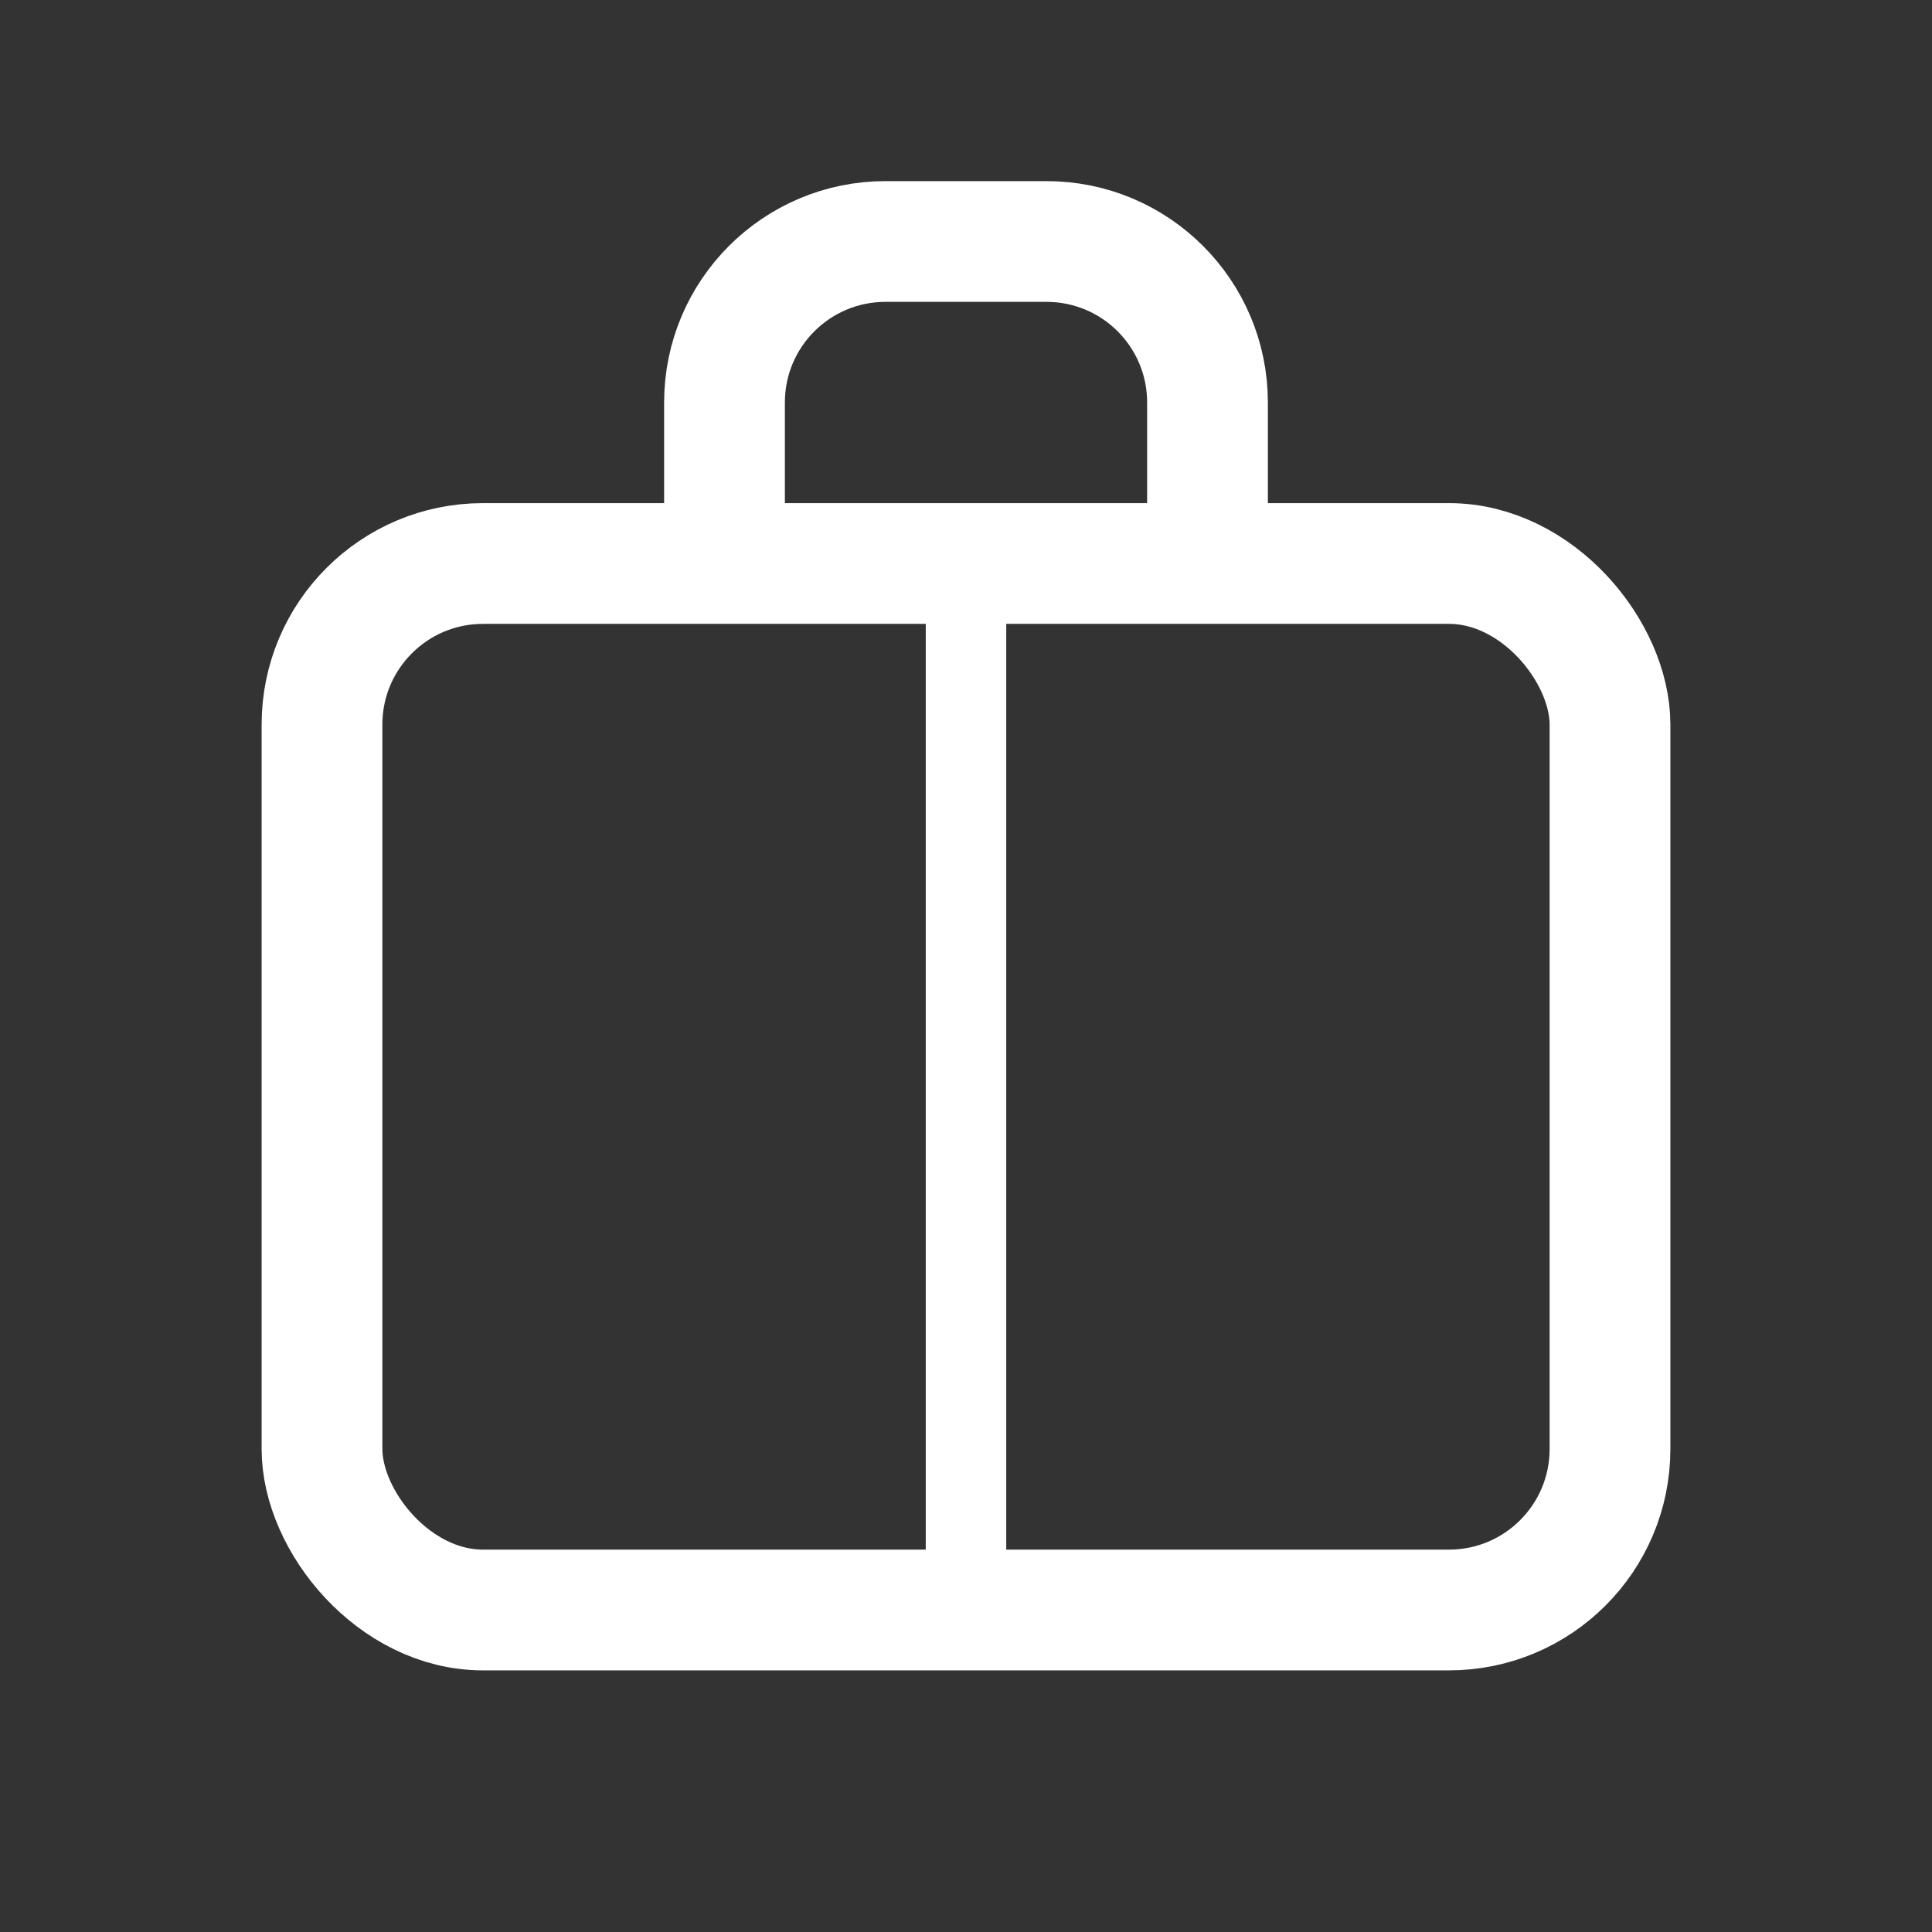
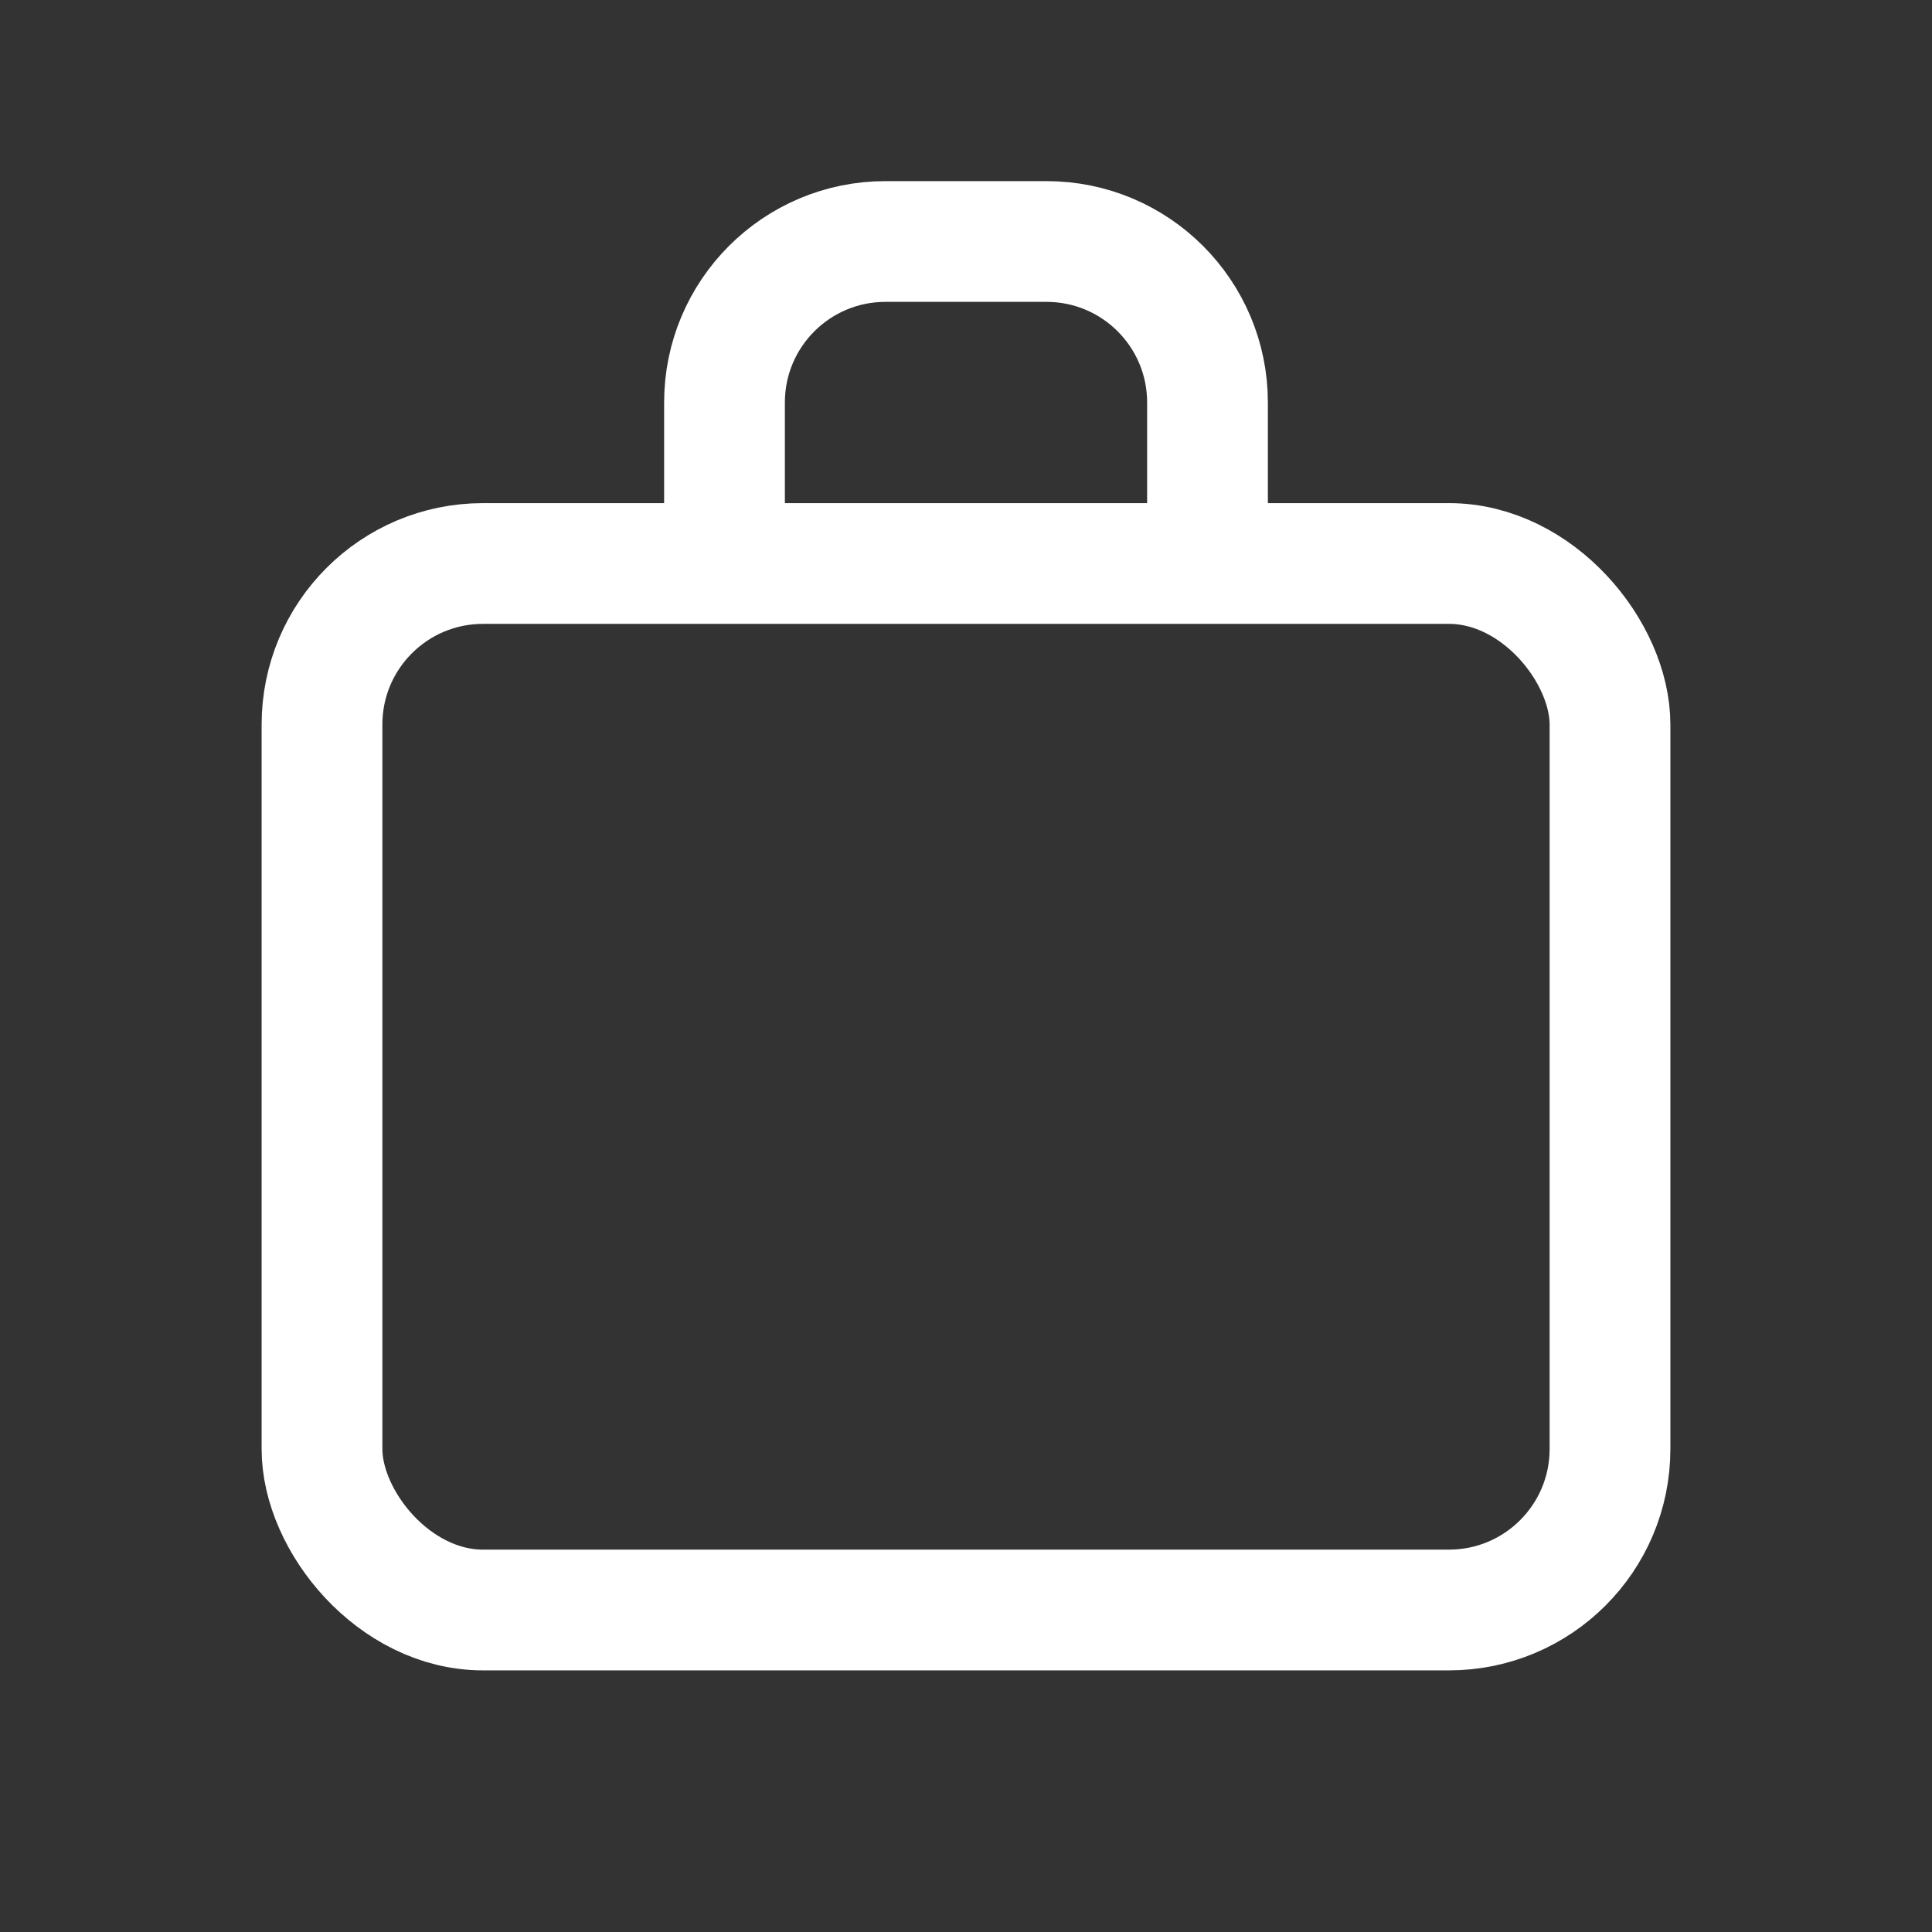
<svg xmlns="http://www.w3.org/2000/svg" class="icon" viewBox="0 0 24 24" fill="none">
  <rect x="0" y="0" width="24" height="24" fill="#333333" stroke="none" />
  <rect x="4" y="7" width="16" height="13" rx="2" stroke="#ffffff" stroke-width="1.5" />
  <path d="M9 7V5C9 3.895 9.895 3 11 3H13C14.105 3 15 3.895 15 5V7" stroke="#ffffff" stroke-width="1.5" />
-   <line x1="12" y1="7" x2="12" y2="20" stroke="#ffffff" stroke-width="1" />
</svg>